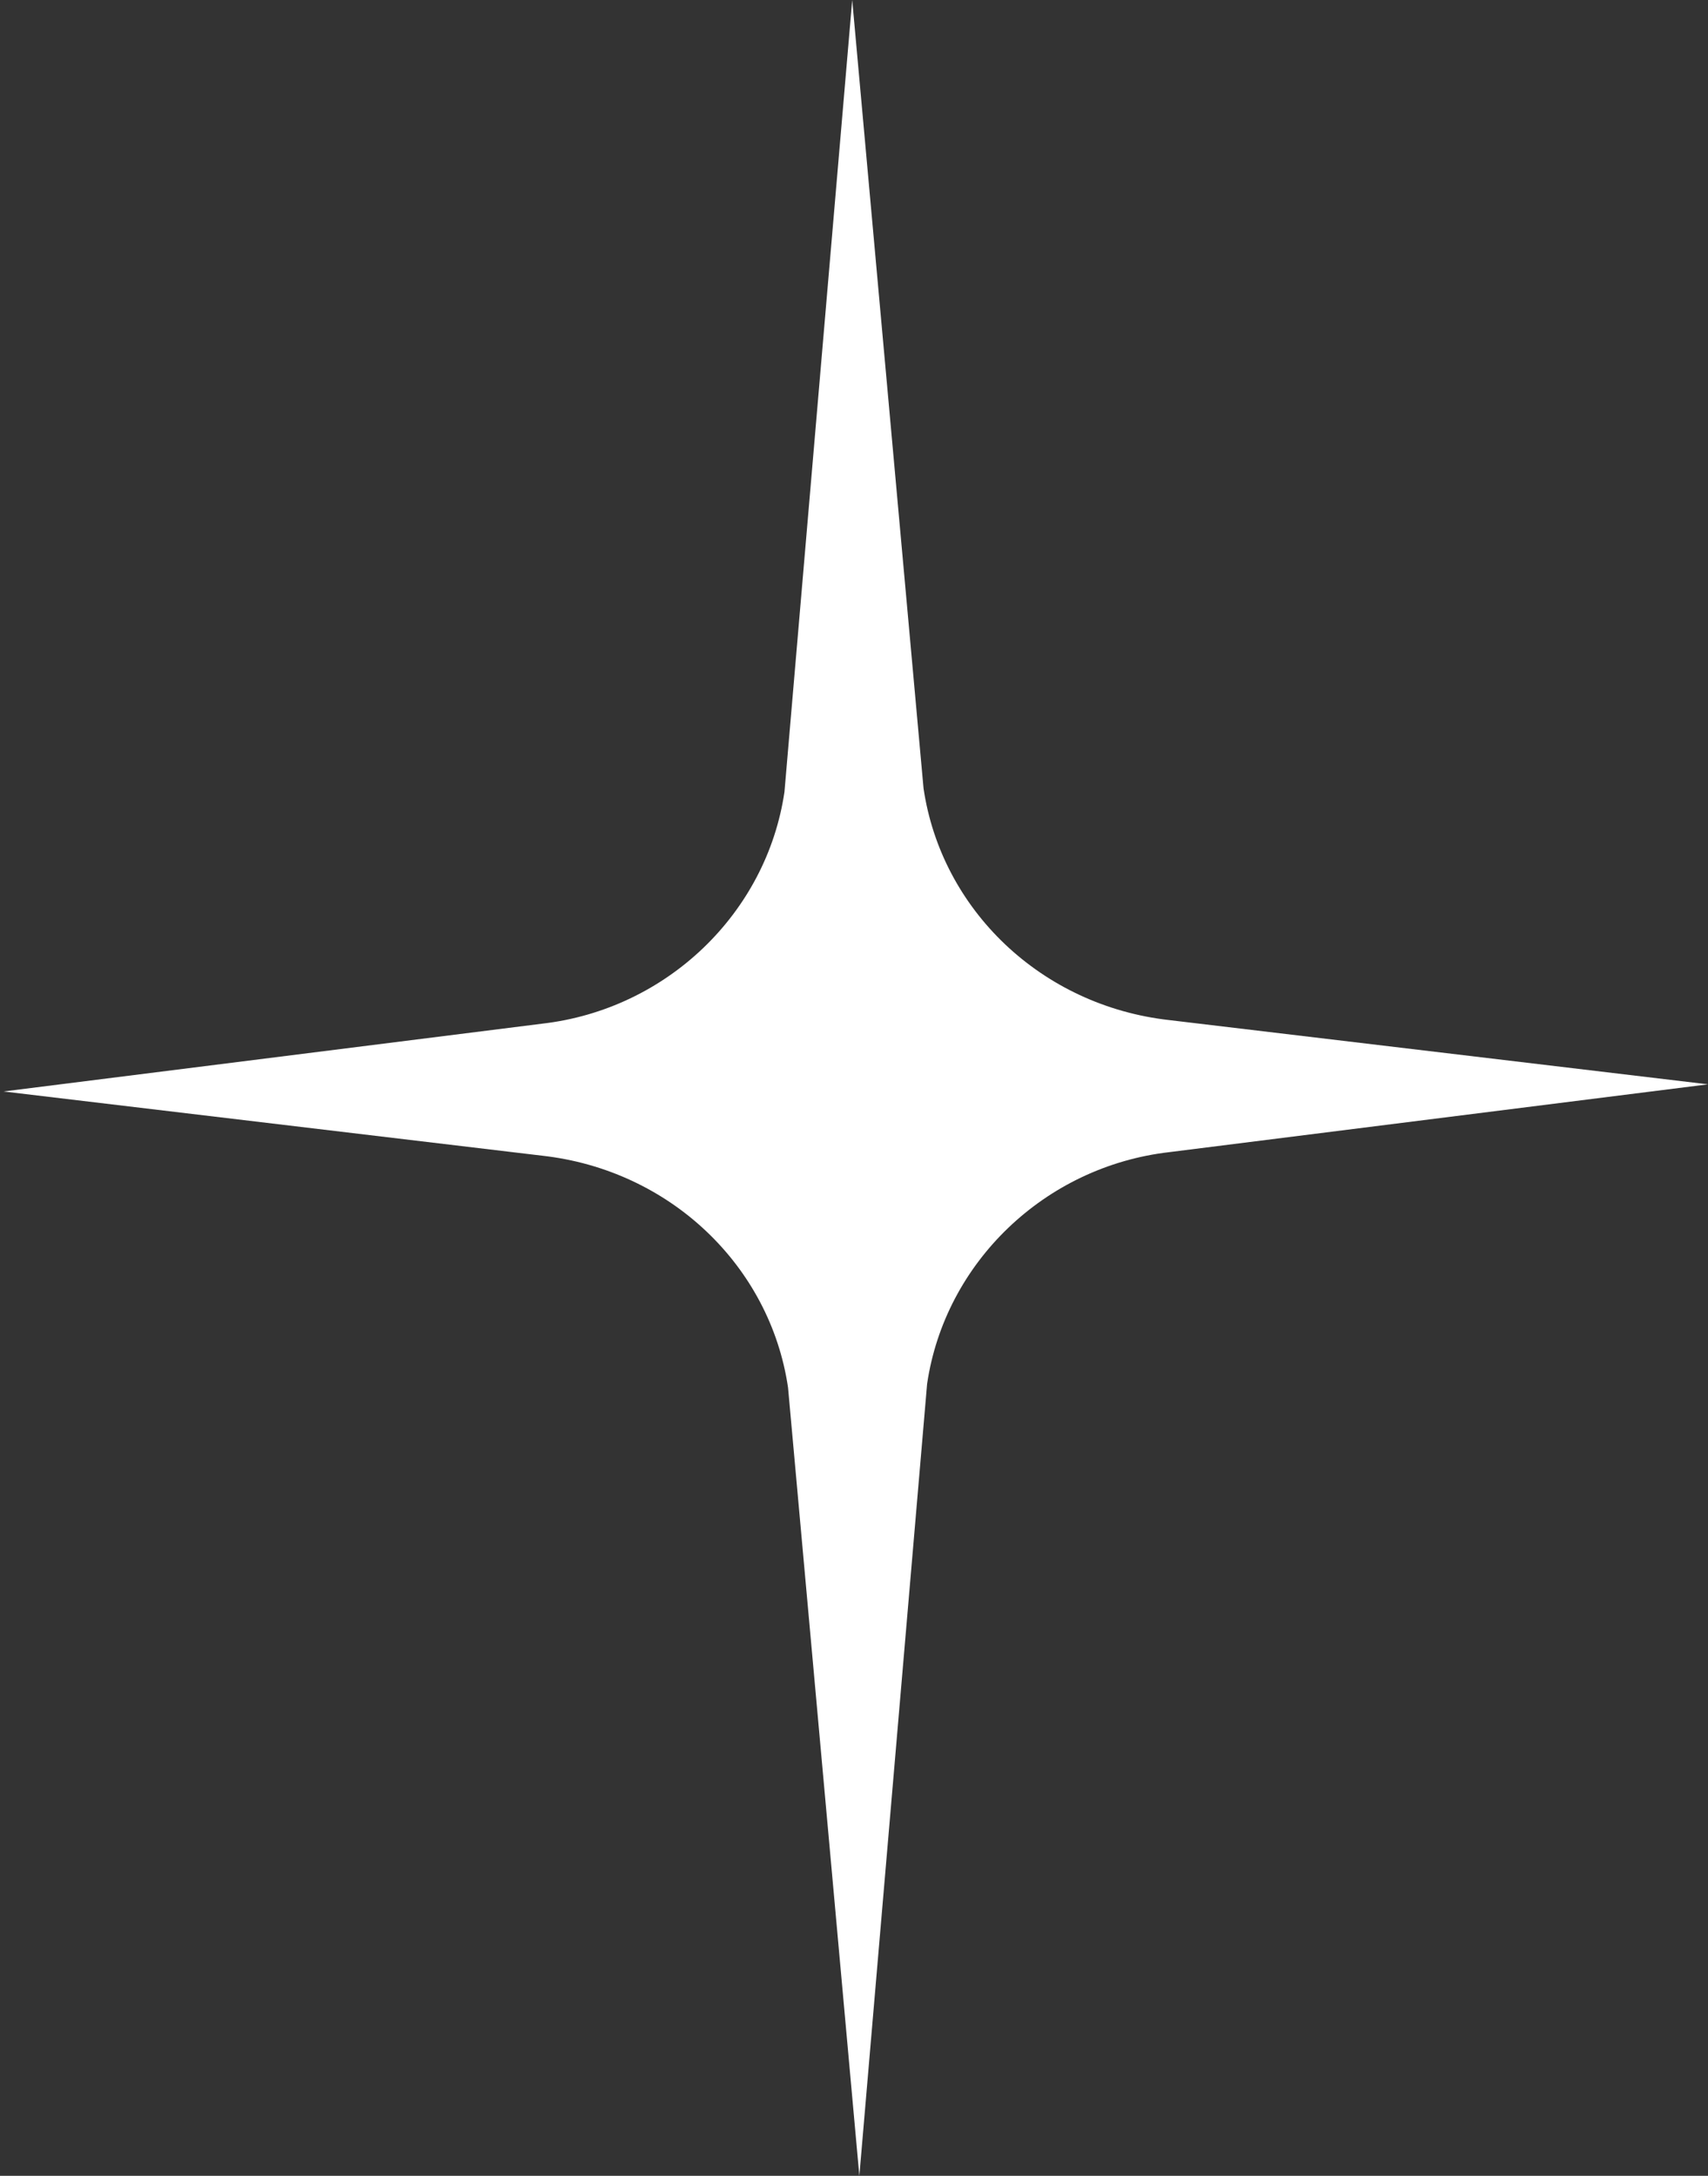
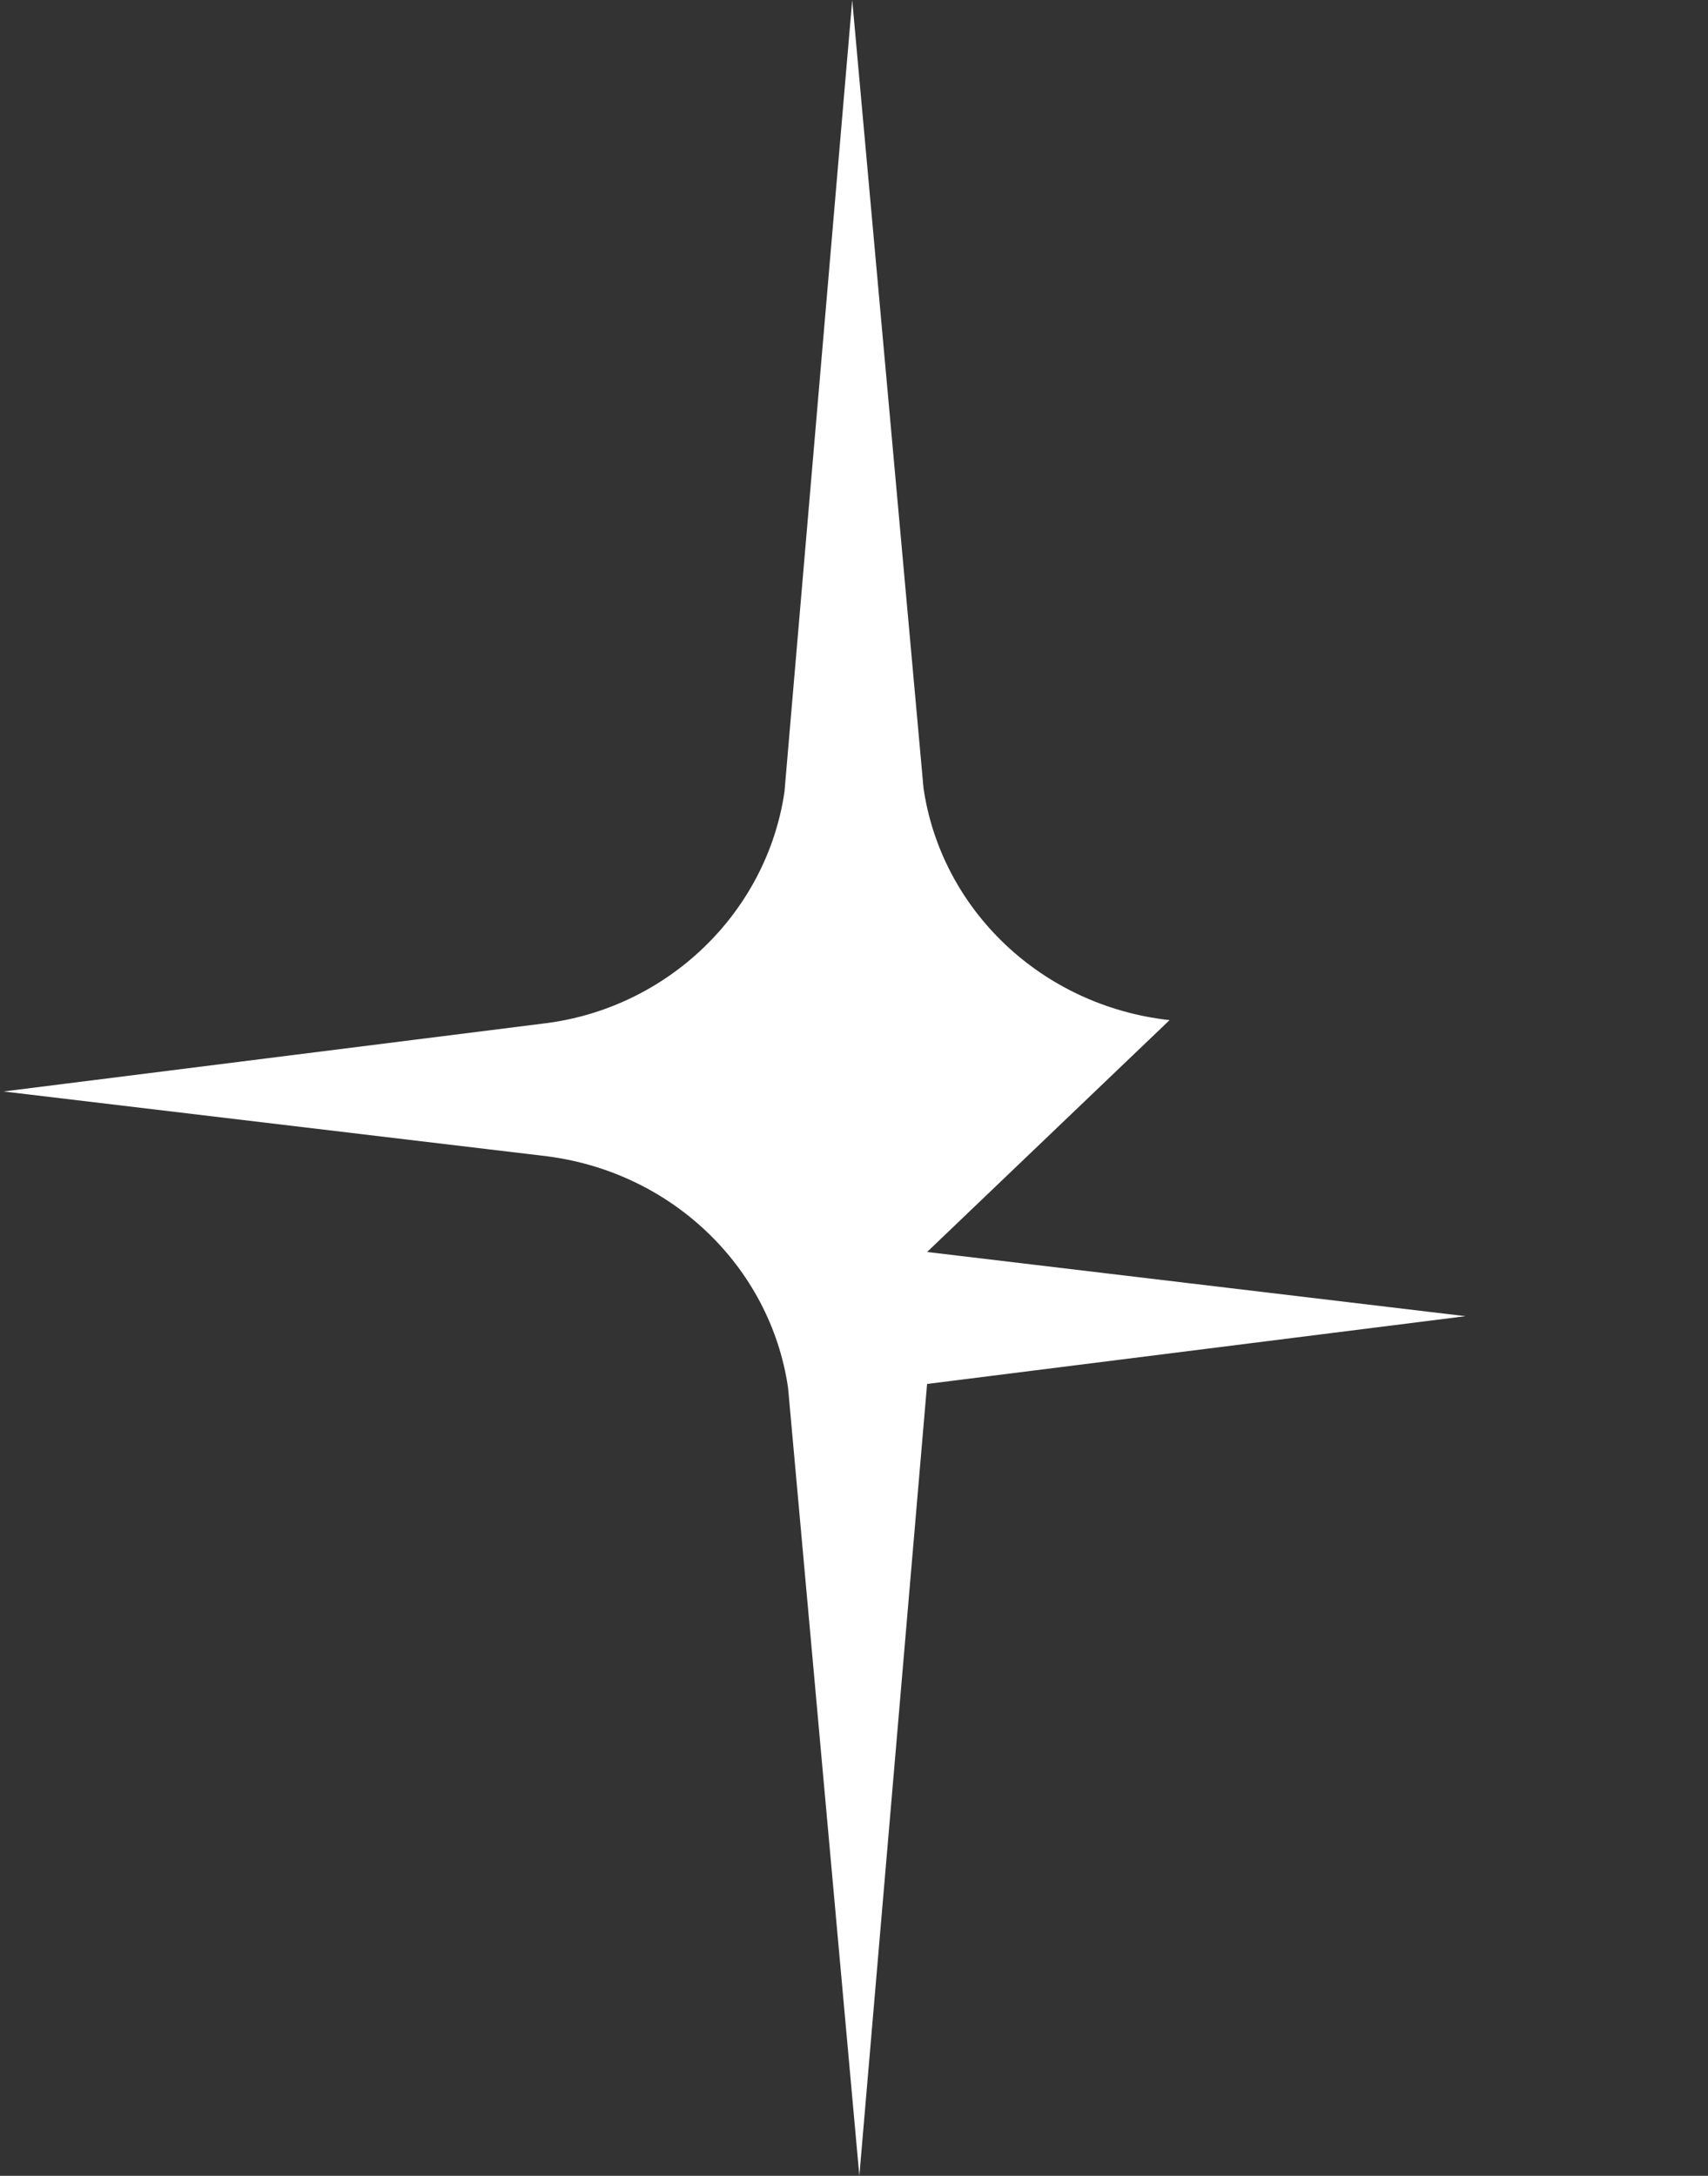
<svg xmlns="http://www.w3.org/2000/svg" id="Layer_1" version="1.1" viewBox="0 0 4.79 6.1">
  <rect x="0" y="0" width="4.79" height="6.1" fill="#333333" stroke="none" />
  <defs>
    <style>
      .st0 {
        fill: #fff;
      }
    </style>
  </defs>
-   <path class="st0" d="M3.28,2.86c-.36-.04-.64-.31-.69-.65l-.2-2.21-.19,2.22c-.05.34-.33.61-.68.65l-1.51.19,1.51.18c.36.04.64.31.69.65l.2,2.21.19-2.22c.05-.34.33-.61.68-.65l1.51-.19-1.51-.18Z" />
+   <path class="st0" d="M3.28,2.86c-.36-.04-.64-.31-.69-.65l-.2-2.21-.19,2.22c-.05.34-.33.61-.68.65l-1.51.19,1.51.18c.36.04.64.31.69.65l.2,2.21.19-2.22l1.51-.19-1.51-.18Z" />
</svg>